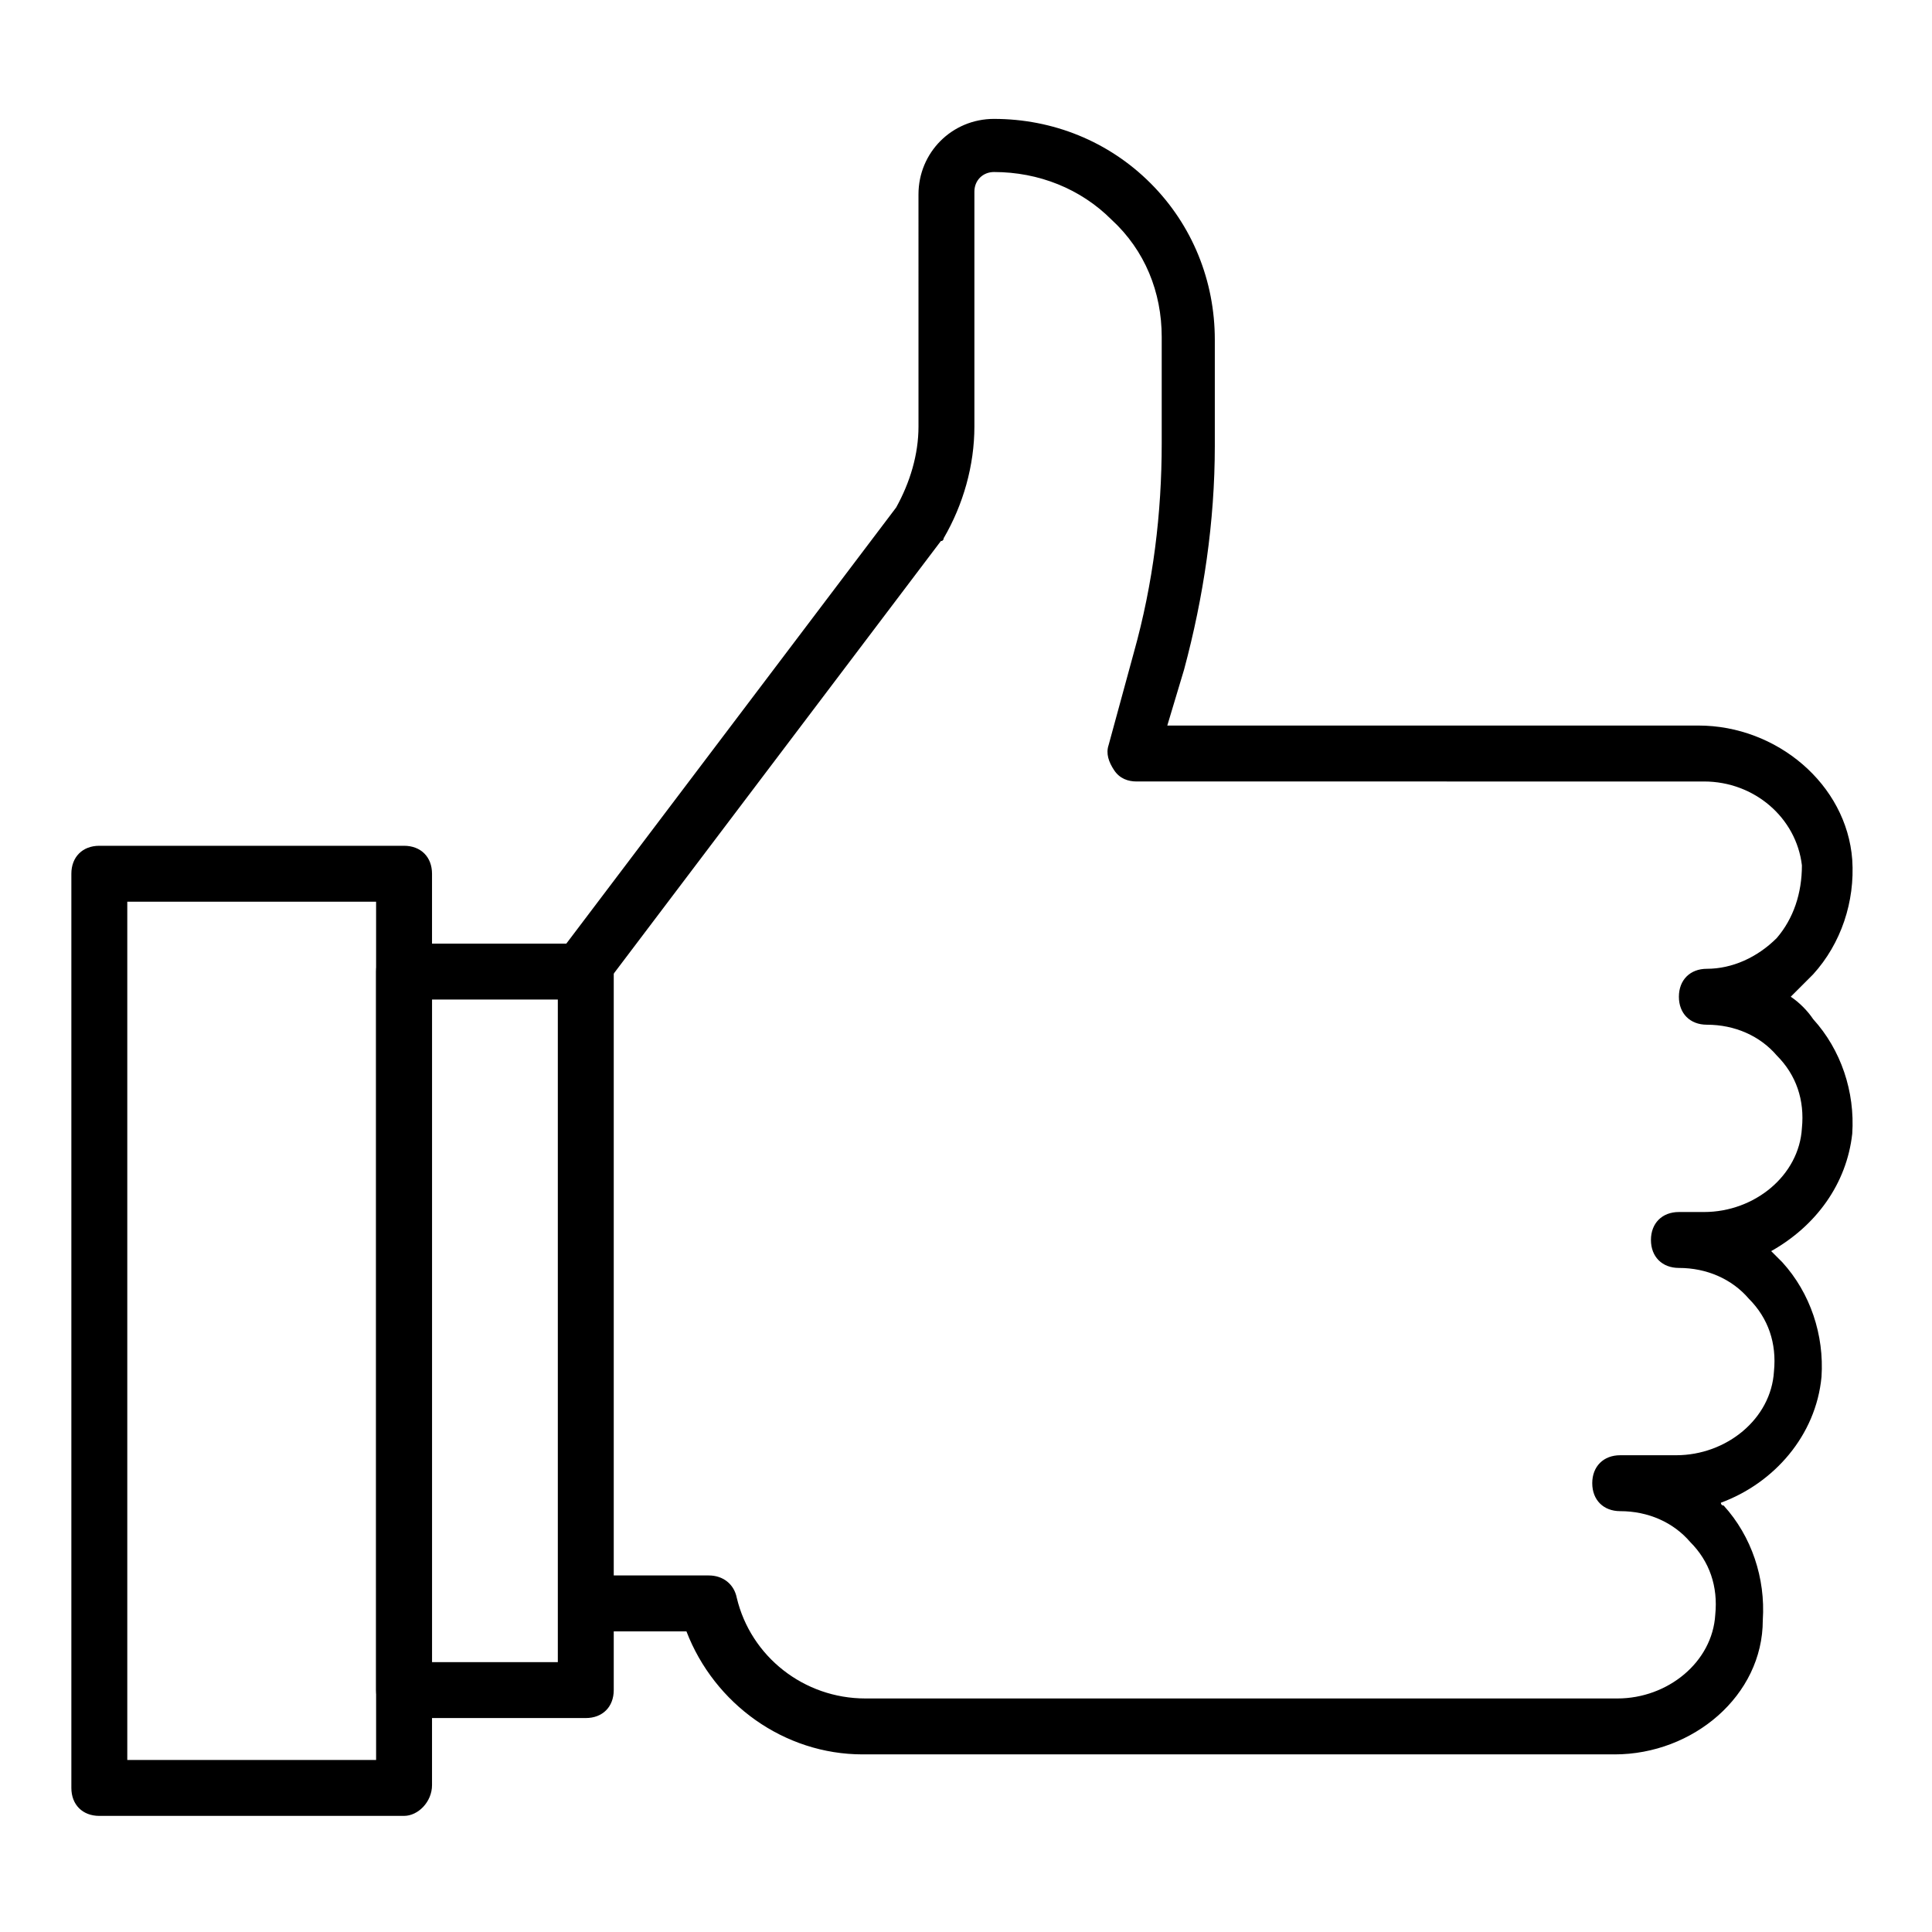
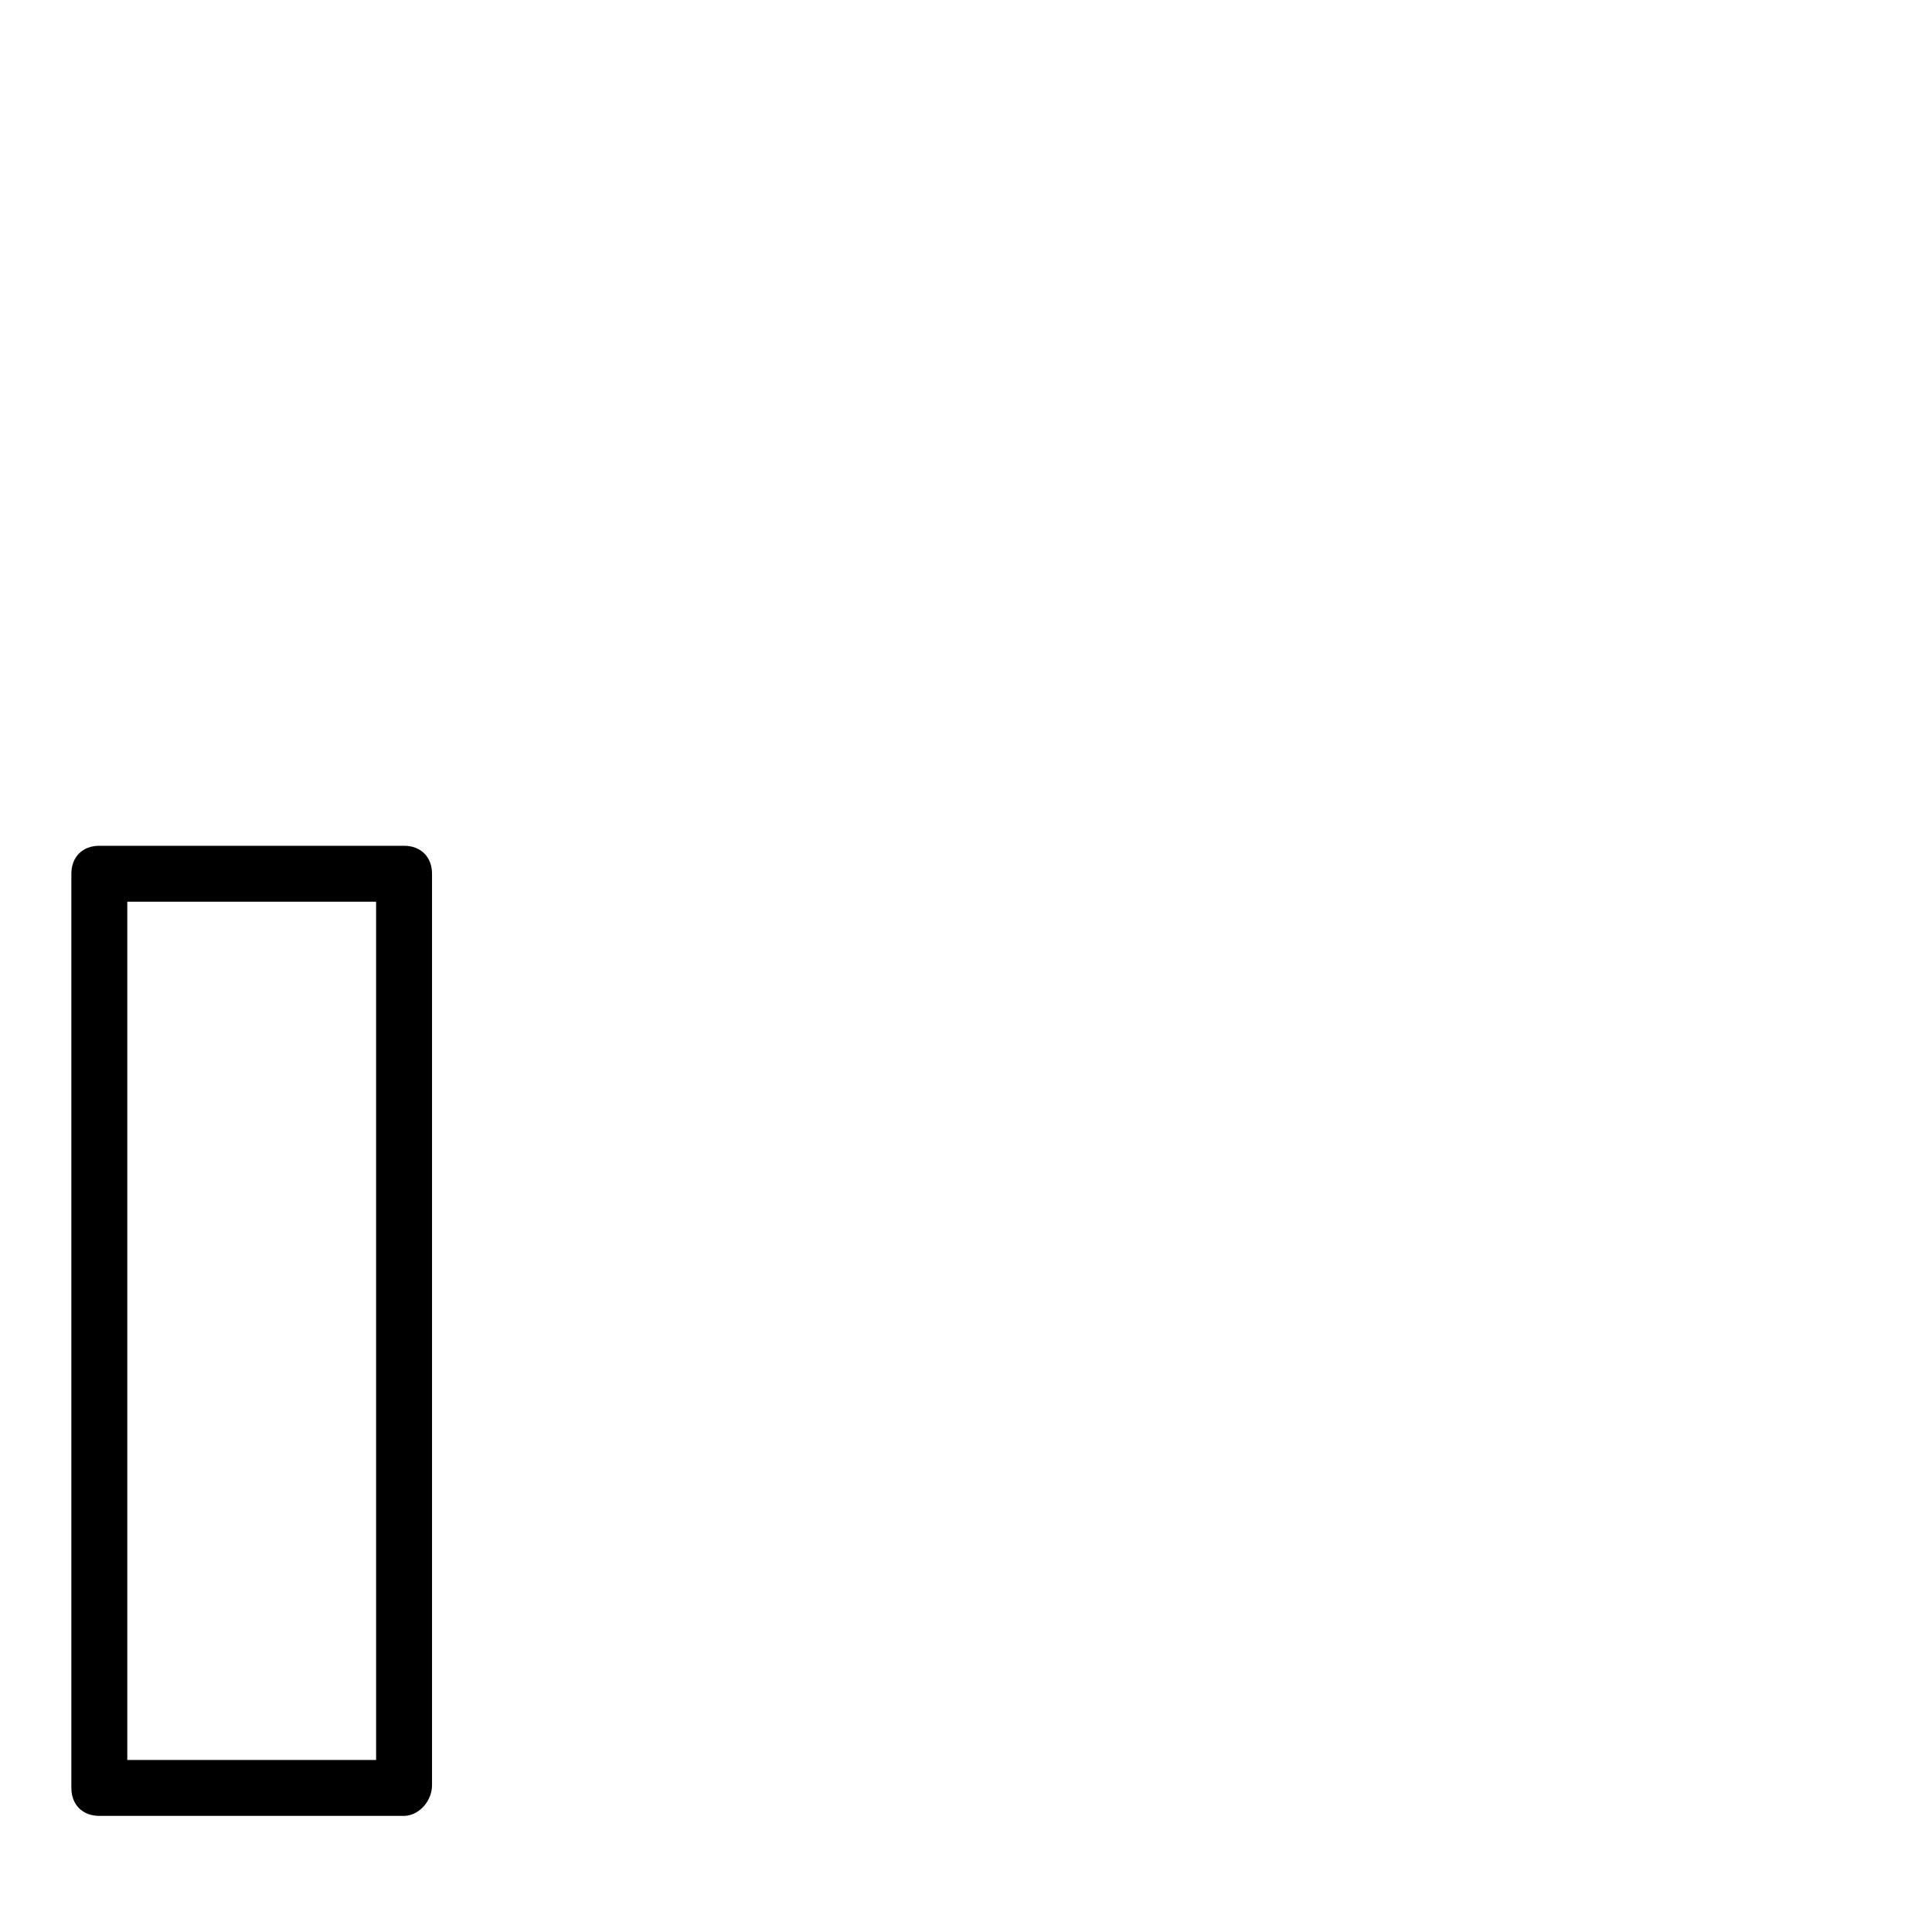
<svg xmlns="http://www.w3.org/2000/svg" fill="#000000" width="800px" height="800px" version="1.1" viewBox="144 144 512 512">
  <g>
    <path d="m251.08 625.23h-80.758c-4.445 0-7.41-2.965-7.41-7.41v-242.27c0-4.445 2.965-7.41 7.41-7.41h80.758c4.445 0 7.41 2.965 7.41 7.41v241.53c0 4.445-3.707 8.148-7.41 8.148zm-73.348-14.816h65.941l-0.004-227.46h-65.938z" />
-     <path d="m299.24 599.3h-48.16c-4.445 0-7.41-2.965-7.41-7.41v-190.41c0-4.445 2.965-7.41 7.41-7.41h48.16c4.445 0 7.41 2.965 7.41 7.41v190.41c-0.004 4.445-2.965 7.41-7.41 7.41zm-40.75-14.82h33.34v-175.59h-33.34z" />
-     <path d="m571.89 608.93h-199.3c-20.746 0-39.266-13.336-46.676-32.598h-25.93c-4.445 0-7.41-2.965-7.41-7.41s2.965-7.41 7.41-7.41h31.859c3.703 0 6.668 2.223 7.41 5.926 3.703 15.559 17.781 26.672 34.082 26.672h199.3c13.336 0 25.191-9.633 25.93-22.227 0.742-7.41-1.48-14.078-6.668-19.262-4.445-5.188-11.113-8.148-18.523-8.148-4.445 0-7.41-2.965-7.41-7.41s2.965-7.41 7.41-7.41h14.816c13.336 0 25.191-9.633 25.93-22.227 0.742-7.41-1.48-14.078-6.668-19.262-4.445-5.188-11.113-8.148-18.523-8.148-4.445 0-7.41-2.965-7.41-7.41 0-4.445 2.965-7.41 7.41-7.41h6.668c13.336 0 25.191-9.633 25.93-22.227 0.742-7.41-1.48-14.078-6.668-19.262-4.445-5.188-11.113-8.148-18.523-8.148-4.445 0-7.41-2.965-7.41-7.41 0-4.445 2.965-7.41 7.41-7.41 6.668 0 13.336-2.965 18.523-8.148 4.445-5.188 6.668-11.855 6.668-19.262-1.48-12.594-12.594-22.227-25.93-22.227l-150.4-0.004c-2.223 0-4.445-0.742-5.926-2.965-1.48-2.223-2.223-4.445-1.48-6.668l6.668-24.449c5.188-18.523 7.41-37.043 7.41-55.566v-28.152c0-11.855-4.445-22.969-13.336-31.117-8.148-8.148-19.262-12.594-31.117-12.594-2.965 0-5.188 2.223-5.188 5.188v62.234c0 10.371-2.965 20.746-8.148 29.637 0 0 0 0.742-0.742 0.742l-89.648 118.54c-2.223 2.965-7.41 3.703-10.371 1.48-2.965-2.223-3.703-7.41-1.48-10.371l89.648-118.54c3.703-6.668 5.926-14.078 5.926-21.484l-0.004-61.5c0-11.113 8.891-20.004 20.004-20.004 15.559 0 30.375 5.926 41.488 17.039s17.039 25.93 17.039 41.488v28.152c0 20.004-2.965 40.008-8.148 59.273l-4.445 14.816h140.77c20.746 0 39.266 15.559 40.75 35.562 0.742 11.113-2.965 22.227-10.371 30.375l-5.926 5.926c2.223 1.48 4.445 3.703 5.926 5.926 7.41 8.148 11.113 19.262 10.371 30.375-1.48 13.336-9.633 24.449-21.484 31.117 0.742 0.742 2.223 2.223 2.965 2.965 7.41 8.148 11.113 19.262 10.371 30.375-1.48 15.559-12.594 28.152-26.672 33.34 0 0 0 0.742 0.742 0.742 7.41 8.148 11.113 19.262 10.371 30.375 0 20.016-18.52 35.574-39.266 35.574z" />
  </g>
</svg>